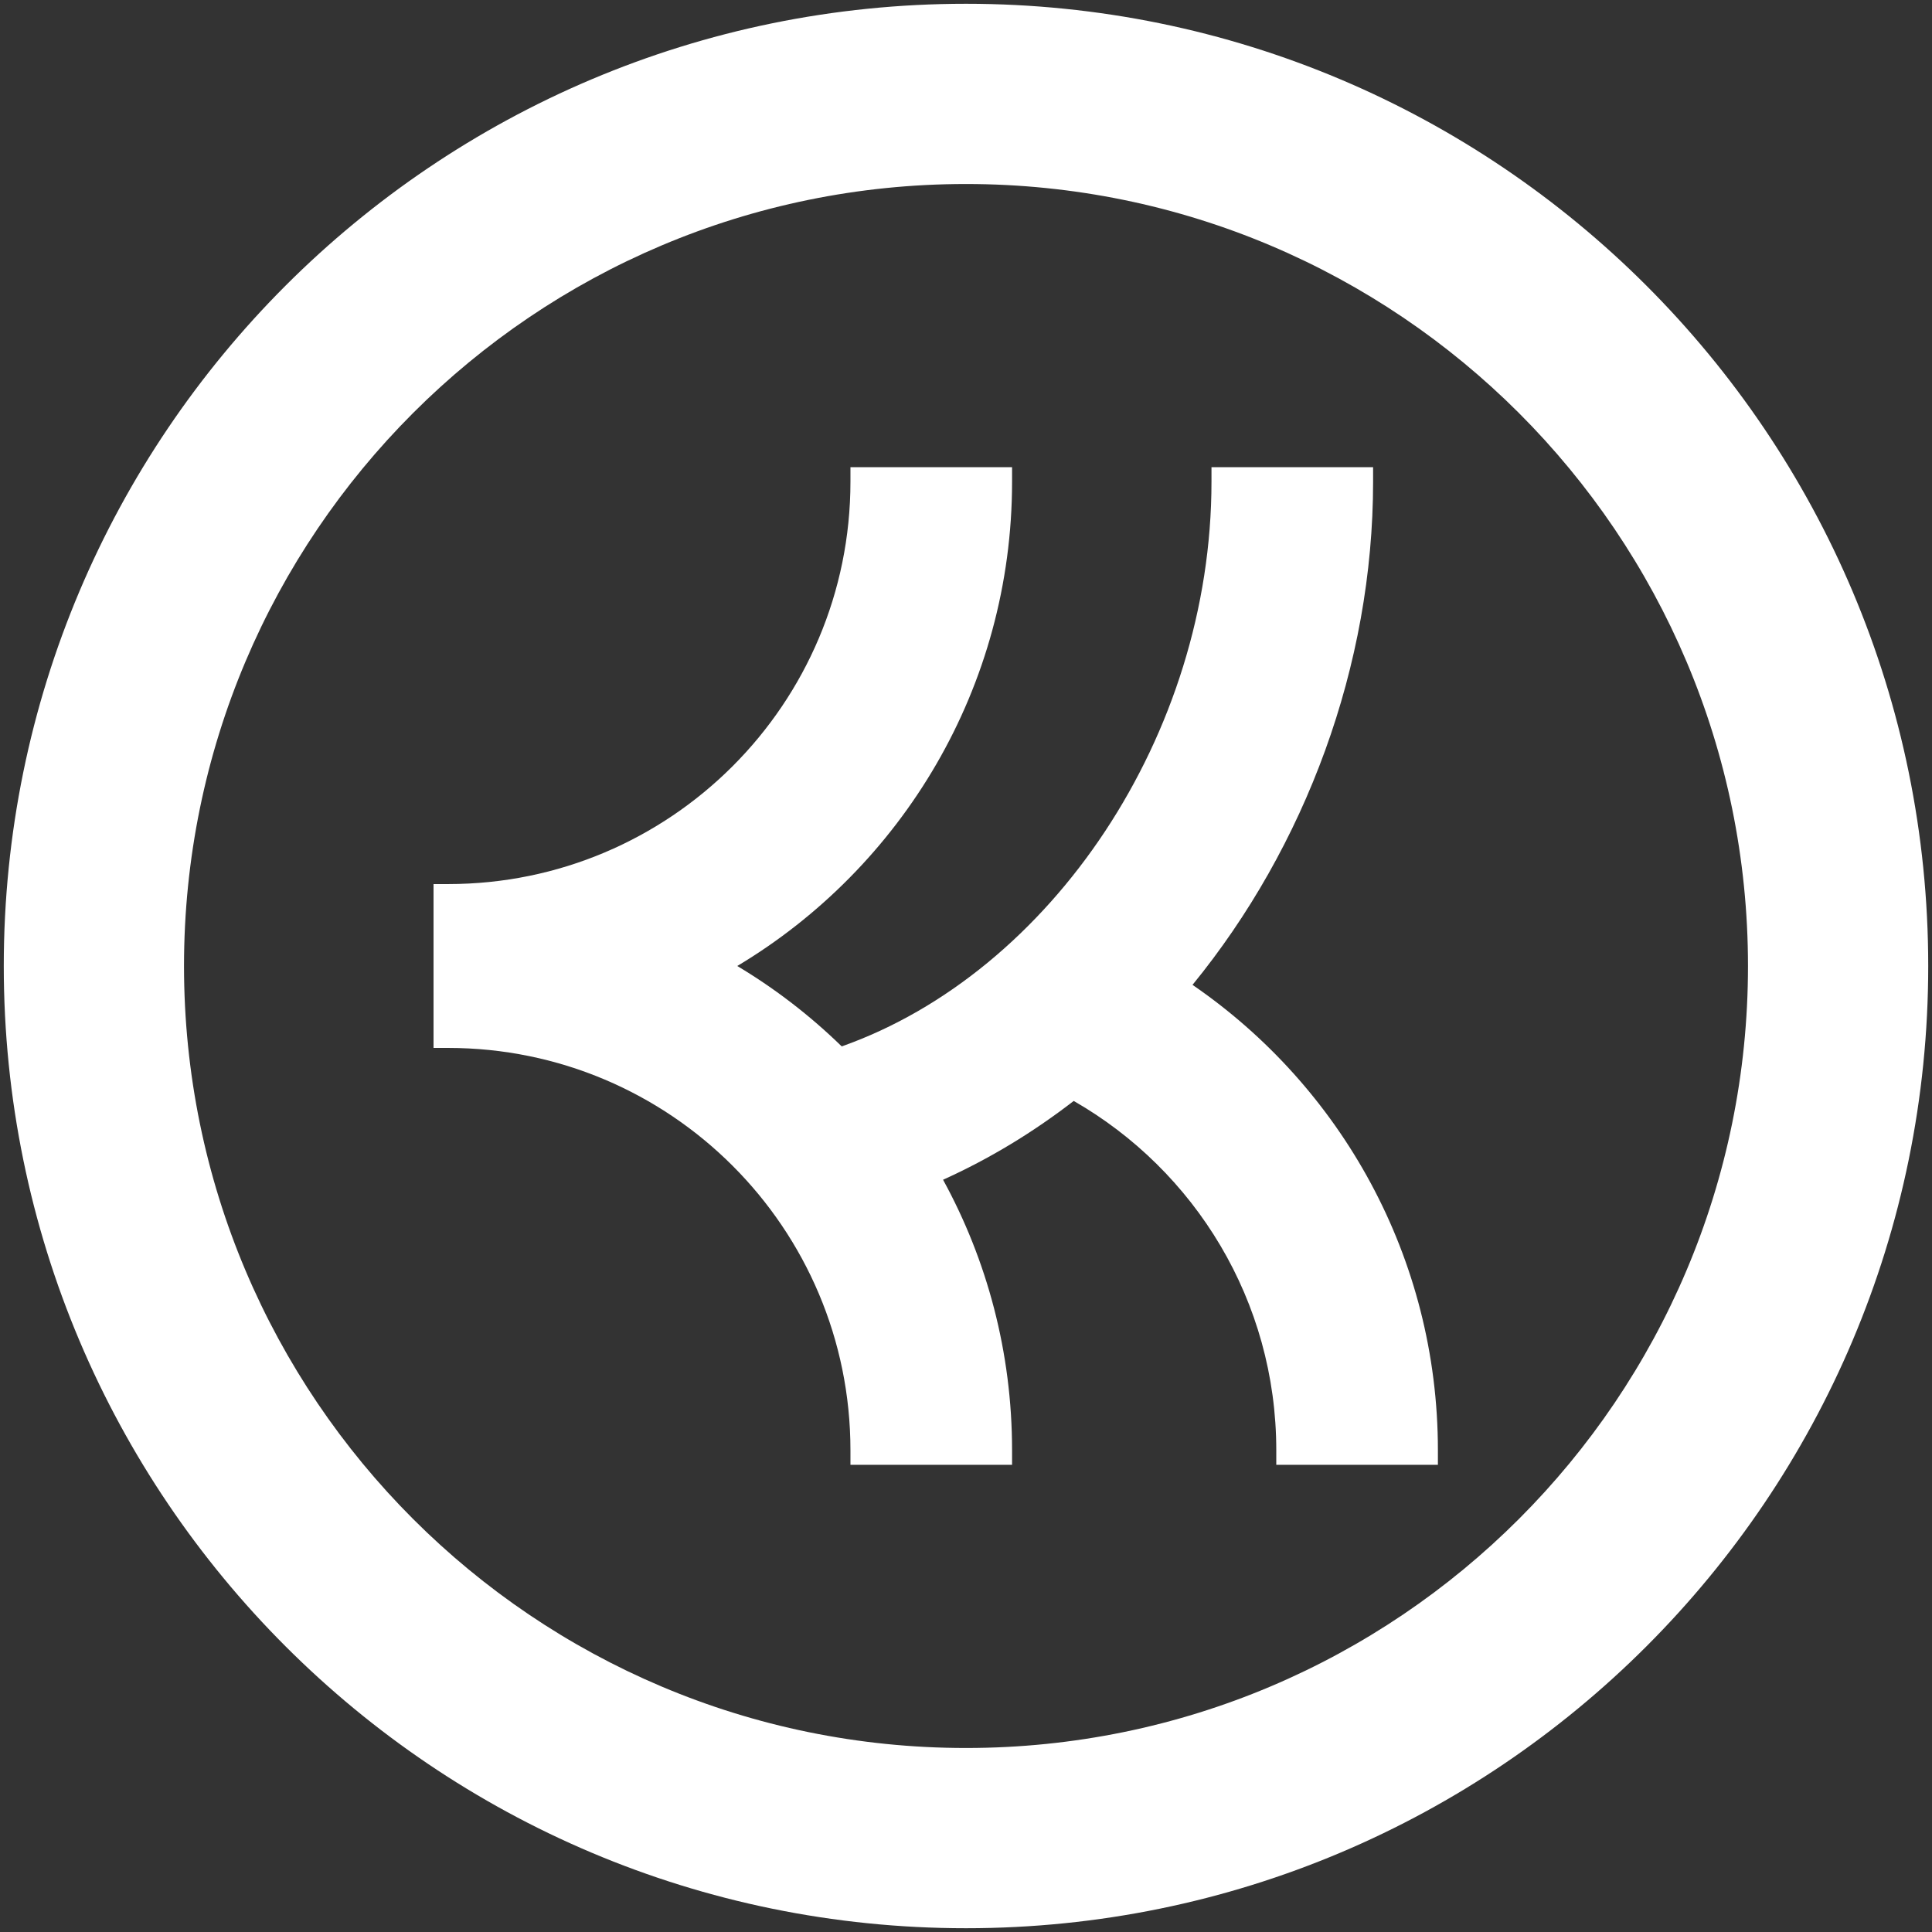
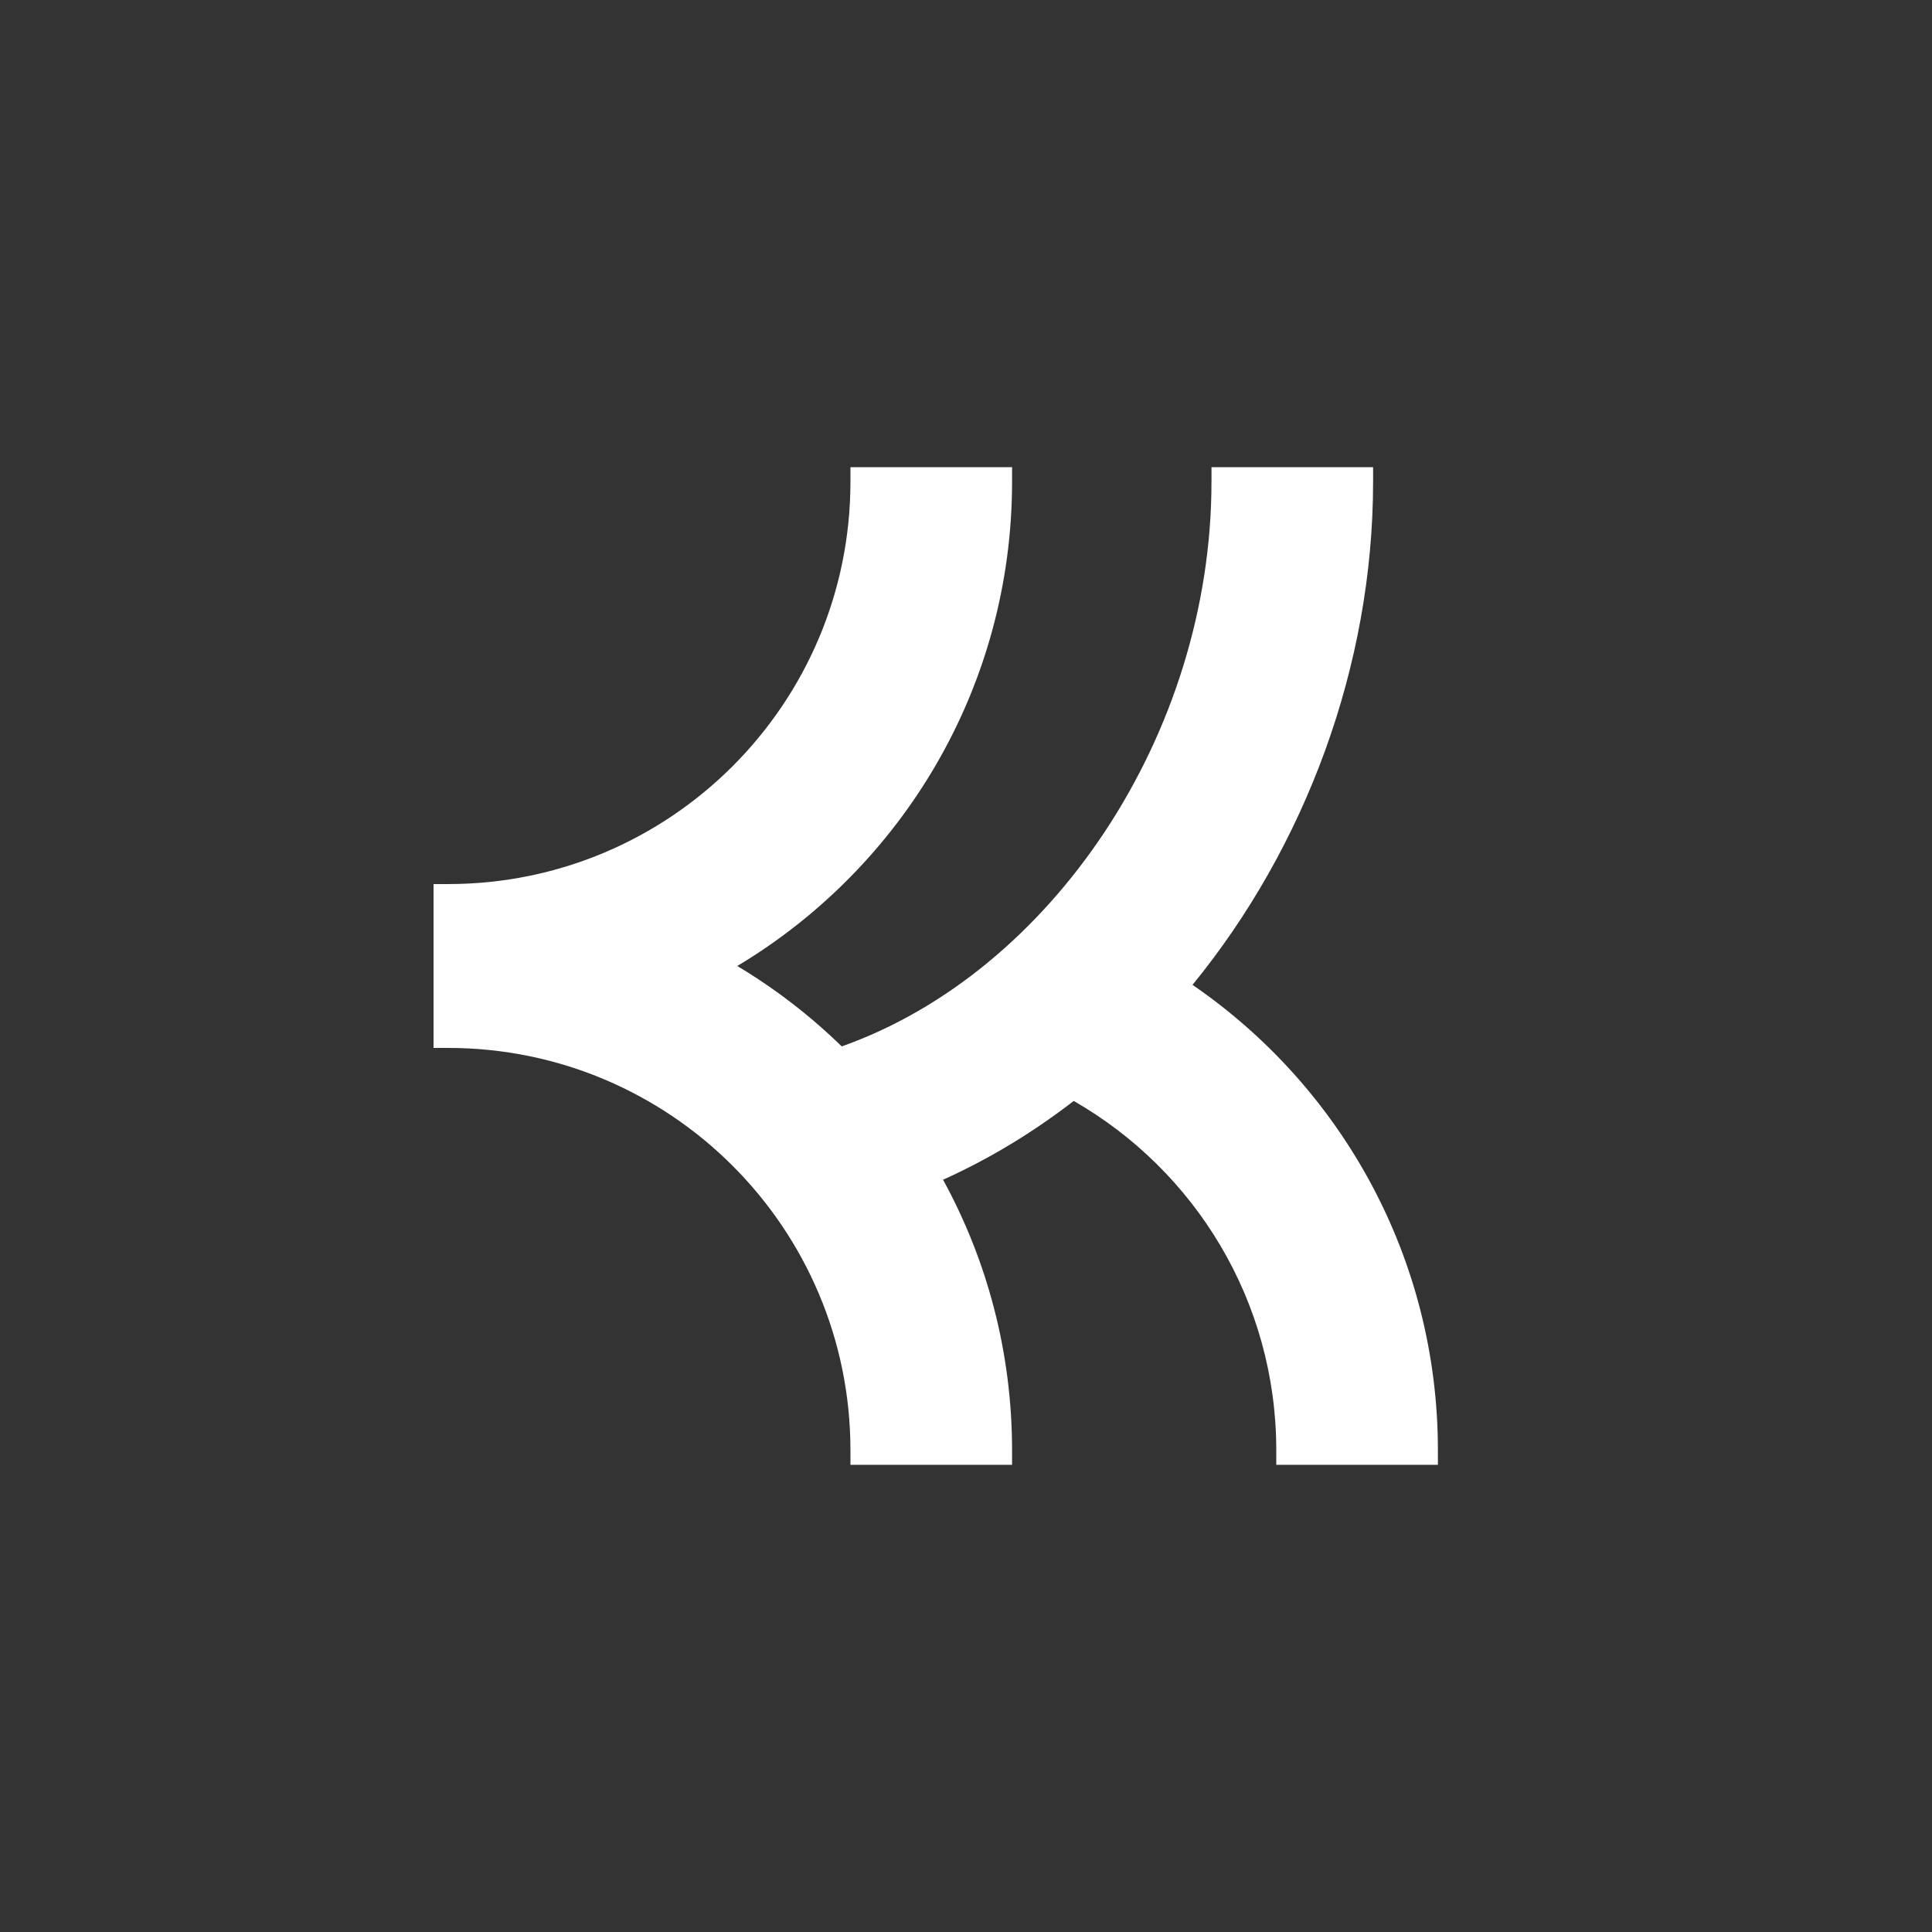
<svg xmlns="http://www.w3.org/2000/svg" width="512" height="512" viewBox="0 0 512 512" fill="none">
  <rect x="0" y="0" width="512" height="512" fill="#333333" stroke="none" />
-   <path fill-rule="evenodd" clip-rule="evenodd" d="M1 256C1 115.167 115.167 1 256 1C396.833 1 511 115.167 511 256C511 396.833 396.833 511 256 511C115.167 511 1 396.833 1 256ZM256 48.764C141.547 48.764 48.764 141.547 48.764 256C48.764 370.453 141.547 463.236 256 463.236C370.453 463.236 463.236 370.453 463.236 256C463.236 141.547 370.453 48.764 256 48.764Z" fill="white" />
  <path fill-rule="evenodd" clip-rule="evenodd" d="M225.378 123.802H268.208V127.654C268.208 182.191 238.997 229.9 195.384 255.999C205.438 262.015 214.725 269.178 223.065 277.308C278.521 257.683 321.055 194.796 321.055 127.657V123.805H363.885V127.657C363.885 176.423 345.941 224.392 316.029 261C355.268 287.911 381.059 333.101 381.059 384.343V388.195H338.228V384.343C338.228 344.755 316.658 310.171 284.547 291.761C273.824 300.045 262.233 307.095 249.919 312.643C261.579 333.932 268.208 358.369 268.208 384.343V388.195H225.378V384.343C225.378 325.451 177.636 277.71 118.744 277.71H114.892V234.288H118.744C177.636 234.288 225.378 186.546 225.378 127.654V123.802Z" fill="white" />
</svg>